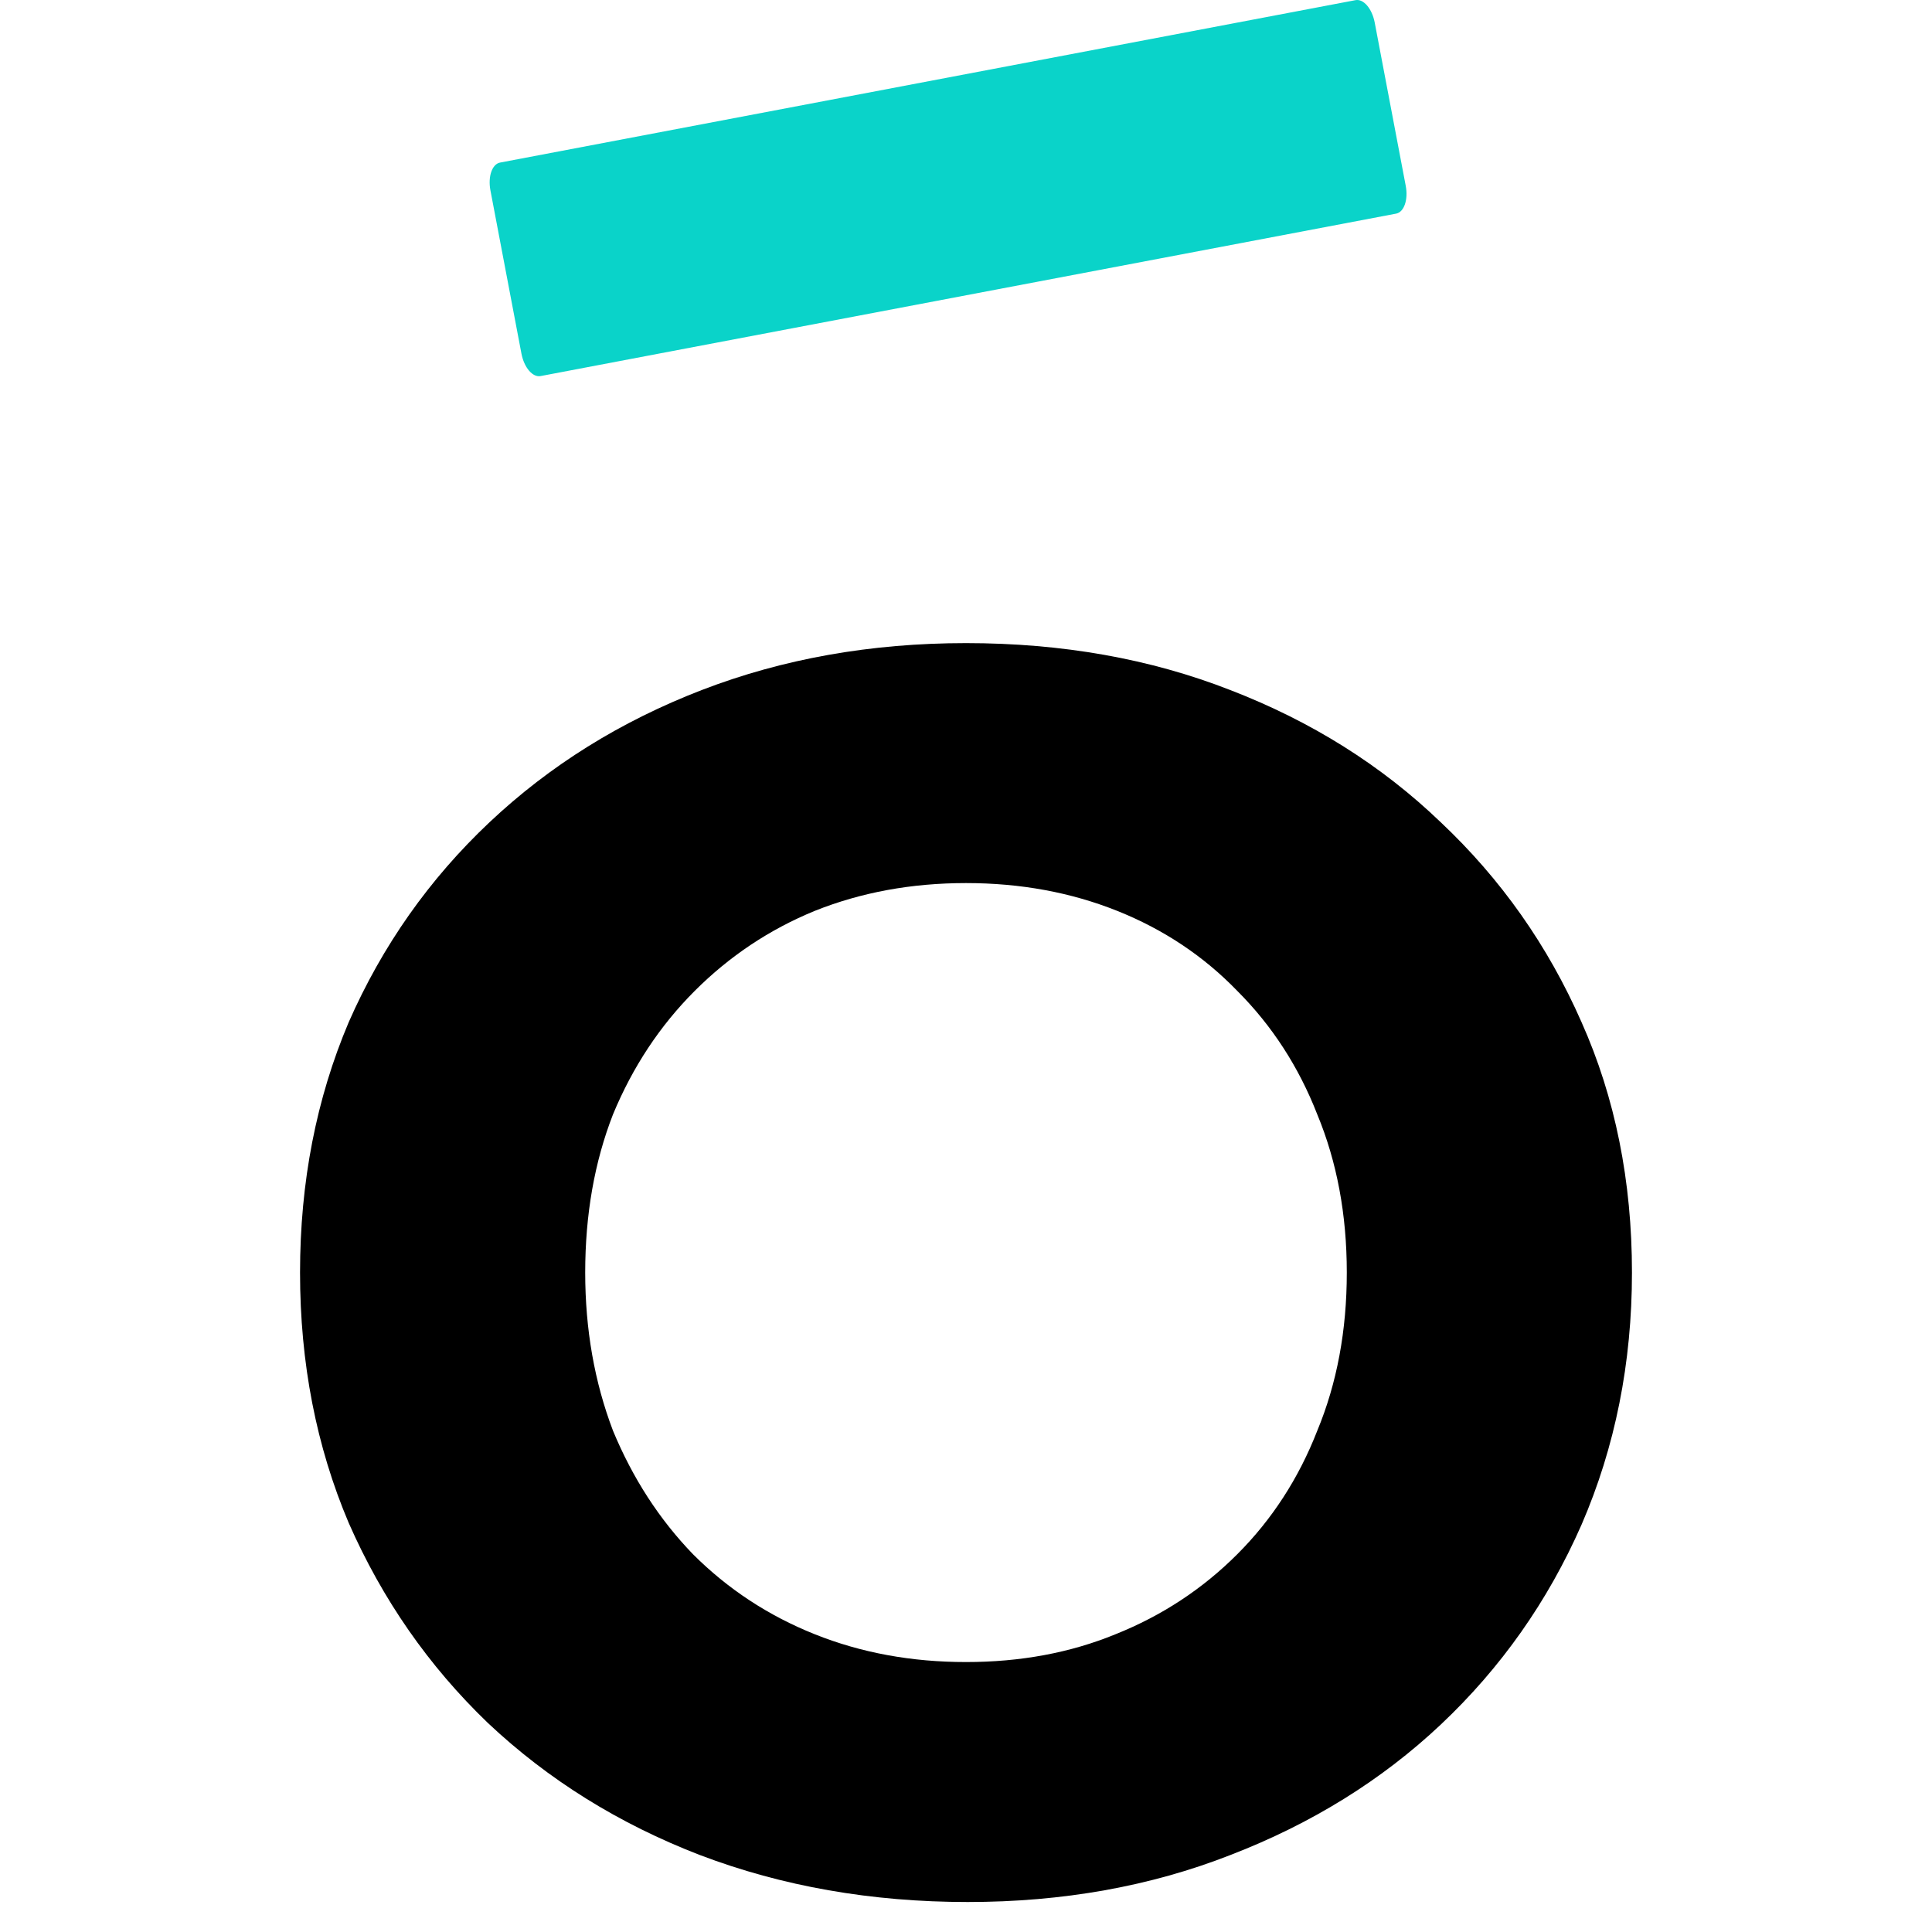
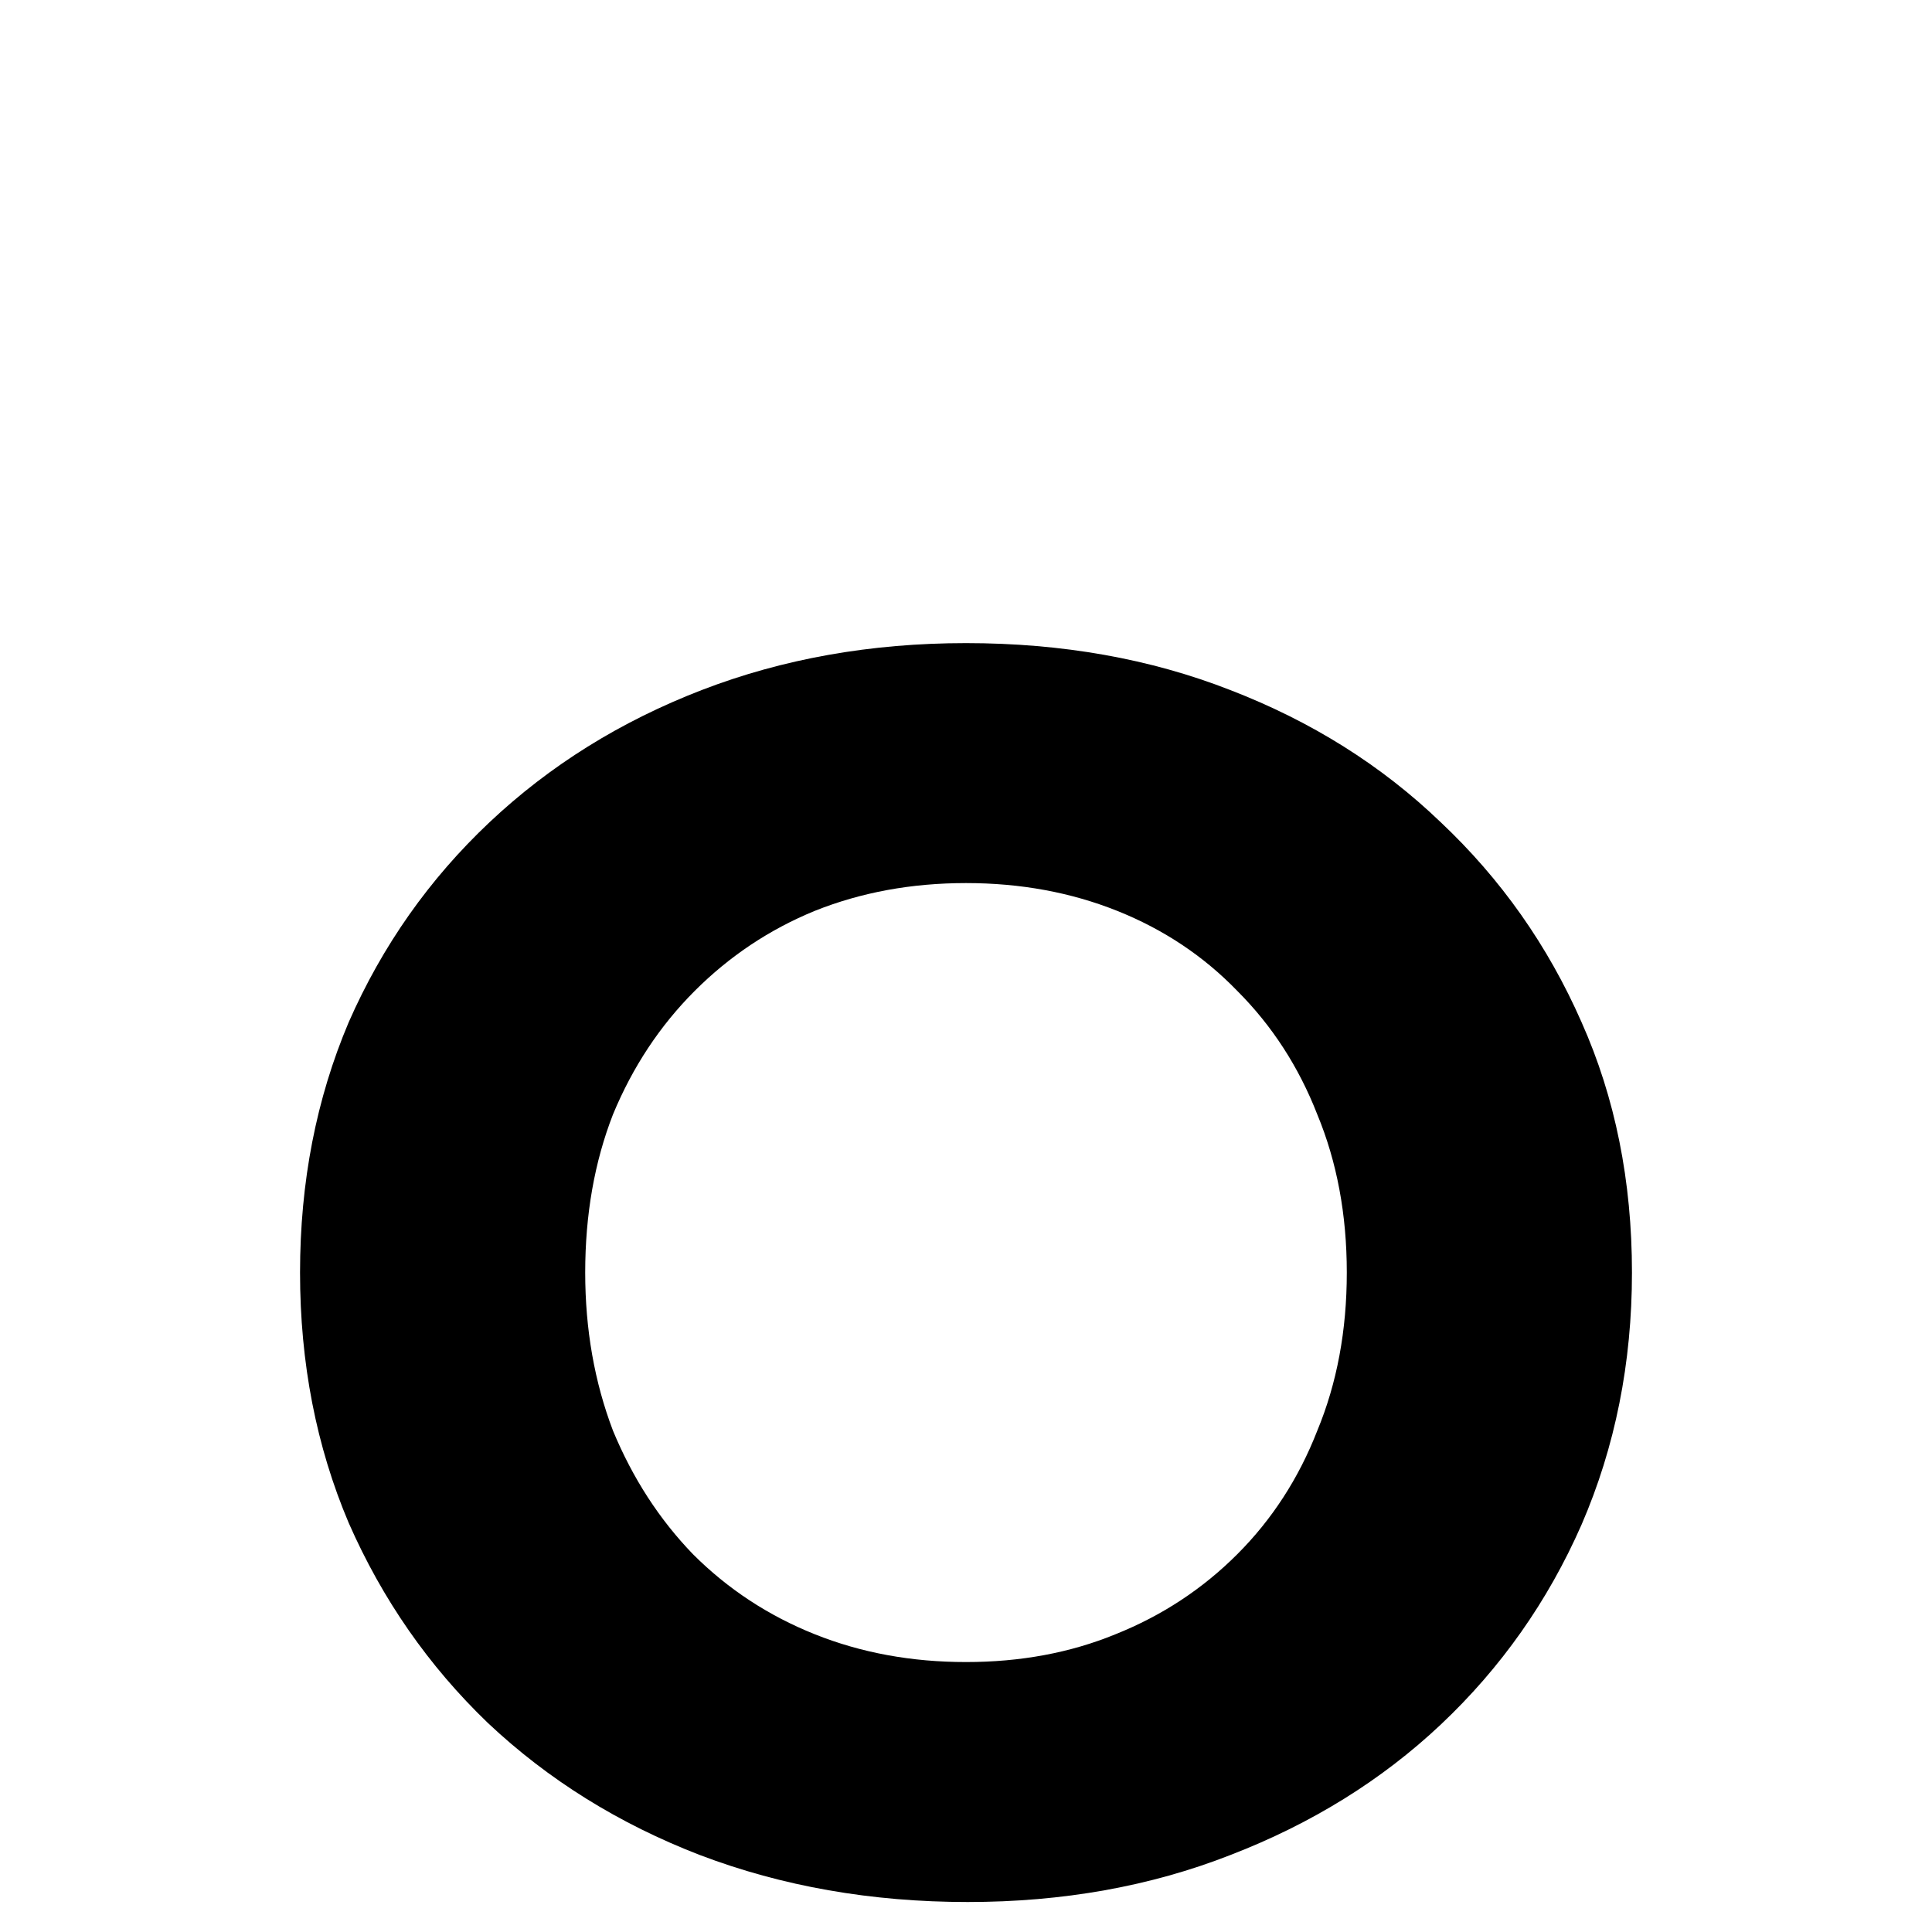
<svg xmlns="http://www.w3.org/2000/svg" xml:space="preserve" style="fill-rule:evenodd;clip-rule:evenodd;stroke-linejoin:round;stroke-miterlimit:2" version="1.1" viewBox="0 0 40 40">
  <g>
    <path d="M29.828,17.023C28.604,15.847 27.152,14.935 25.472,14.287C23.816,13.639 21.992,13.315 20,13.315C18.032,13.315 16.208,13.639 14.528,14.287C12.848,14.935 11.384,15.847 10.136,17.023C8.888,18.199 7.916,19.579 7.22,21.163C6.548,22.747 6.212,24.475 6.212,26.347C6.212,28.219 6.548,29.947 7.22,31.531C7.916,33.115 8.876,34.495 10.1,35.671C11.348,36.847 12.812,37.759 14.492,38.407C16.196,39.055 18.044,39.379 20.036,39.379C22.004,39.379 23.816,39.055 25.472,38.407C27.152,37.759 28.604,36.859 29.828,35.707C31.076,34.531 32.048,33.151 32.744,31.567C33.44,29.959 33.788,28.219 33.788,26.347C33.788,24.451 33.44,22.723 32.744,21.163C32.048,19.579 31.076,18.199 29.828,17.023ZM27.272,29.623C26.888,30.607 26.336,31.459 25.616,32.179C24.896,32.899 24.056,33.451 23.096,33.835C22.16,34.219 21.128,34.411 20,34.411C18.872,34.411 17.828,34.219 16.868,33.835C15.908,33.451 15.068,32.899 14.348,32.179C13.652,31.459 13.1,30.607 12.692,29.623C12.308,28.615 12.116,27.523 12.116,26.347C12.116,25.147 12.308,24.055 12.692,23.071C13.1,22.087 13.664,21.235 14.384,20.515C15.104,19.795 15.932,19.243 16.868,18.859C17.828,18.475 18.872,18.283 20,18.283C21.128,18.283 22.172,18.475 23.132,18.859C24.092,19.243 24.92,19.795 25.616,20.515C26.336,21.235 26.888,22.087 27.272,23.071C27.68,24.055 27.884,25.147 27.884,26.347C27.884,27.547 27.68,28.639 27.272,29.623Z" style="fill-rule:nonzero" />
-     <path d="M28.065,0.003L10.353,3.366C10.188,3.397 10.099,3.656 10.154,3.943L10.796,7.322C10.851,7.61 11.028,7.818 11.193,7.786L28.905,4.423C29.07,4.392 29.159,4.133 29.104,3.846L28.462,0.467C28.407,0.179 28.23,-0.029 28.065,0.003Z" style="fill:#0ad3c9" />
  </g>
</svg>